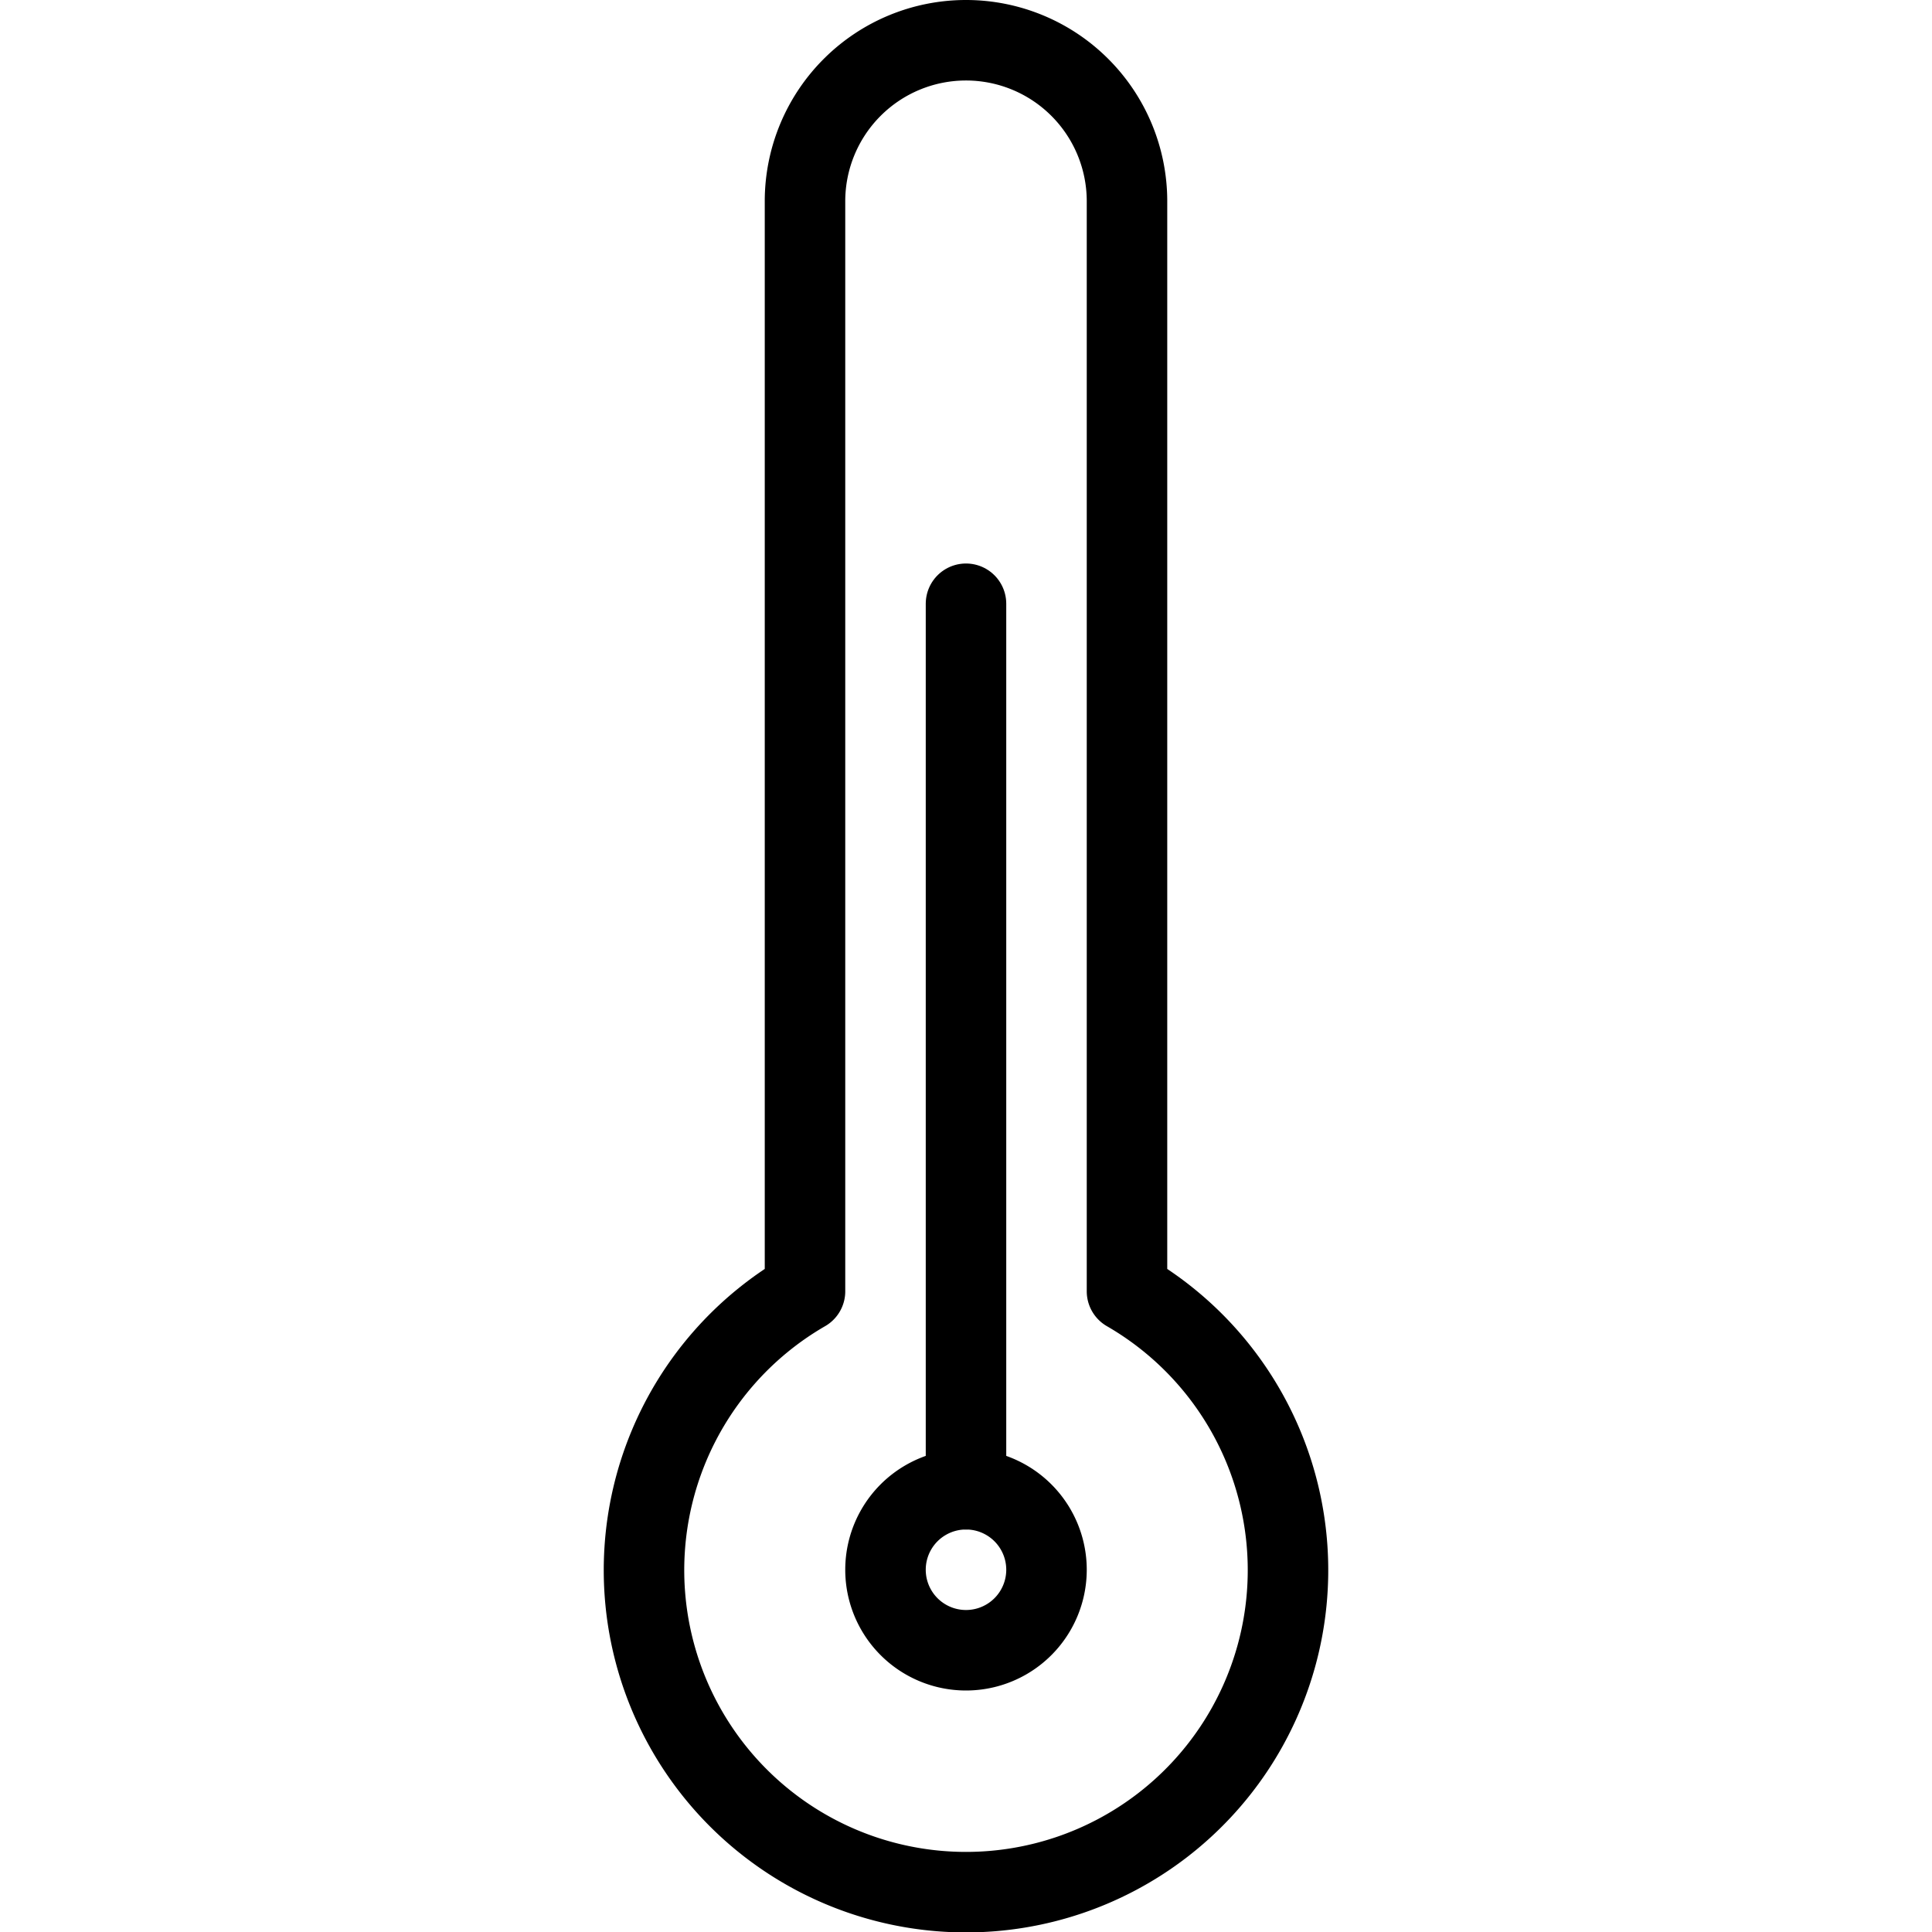
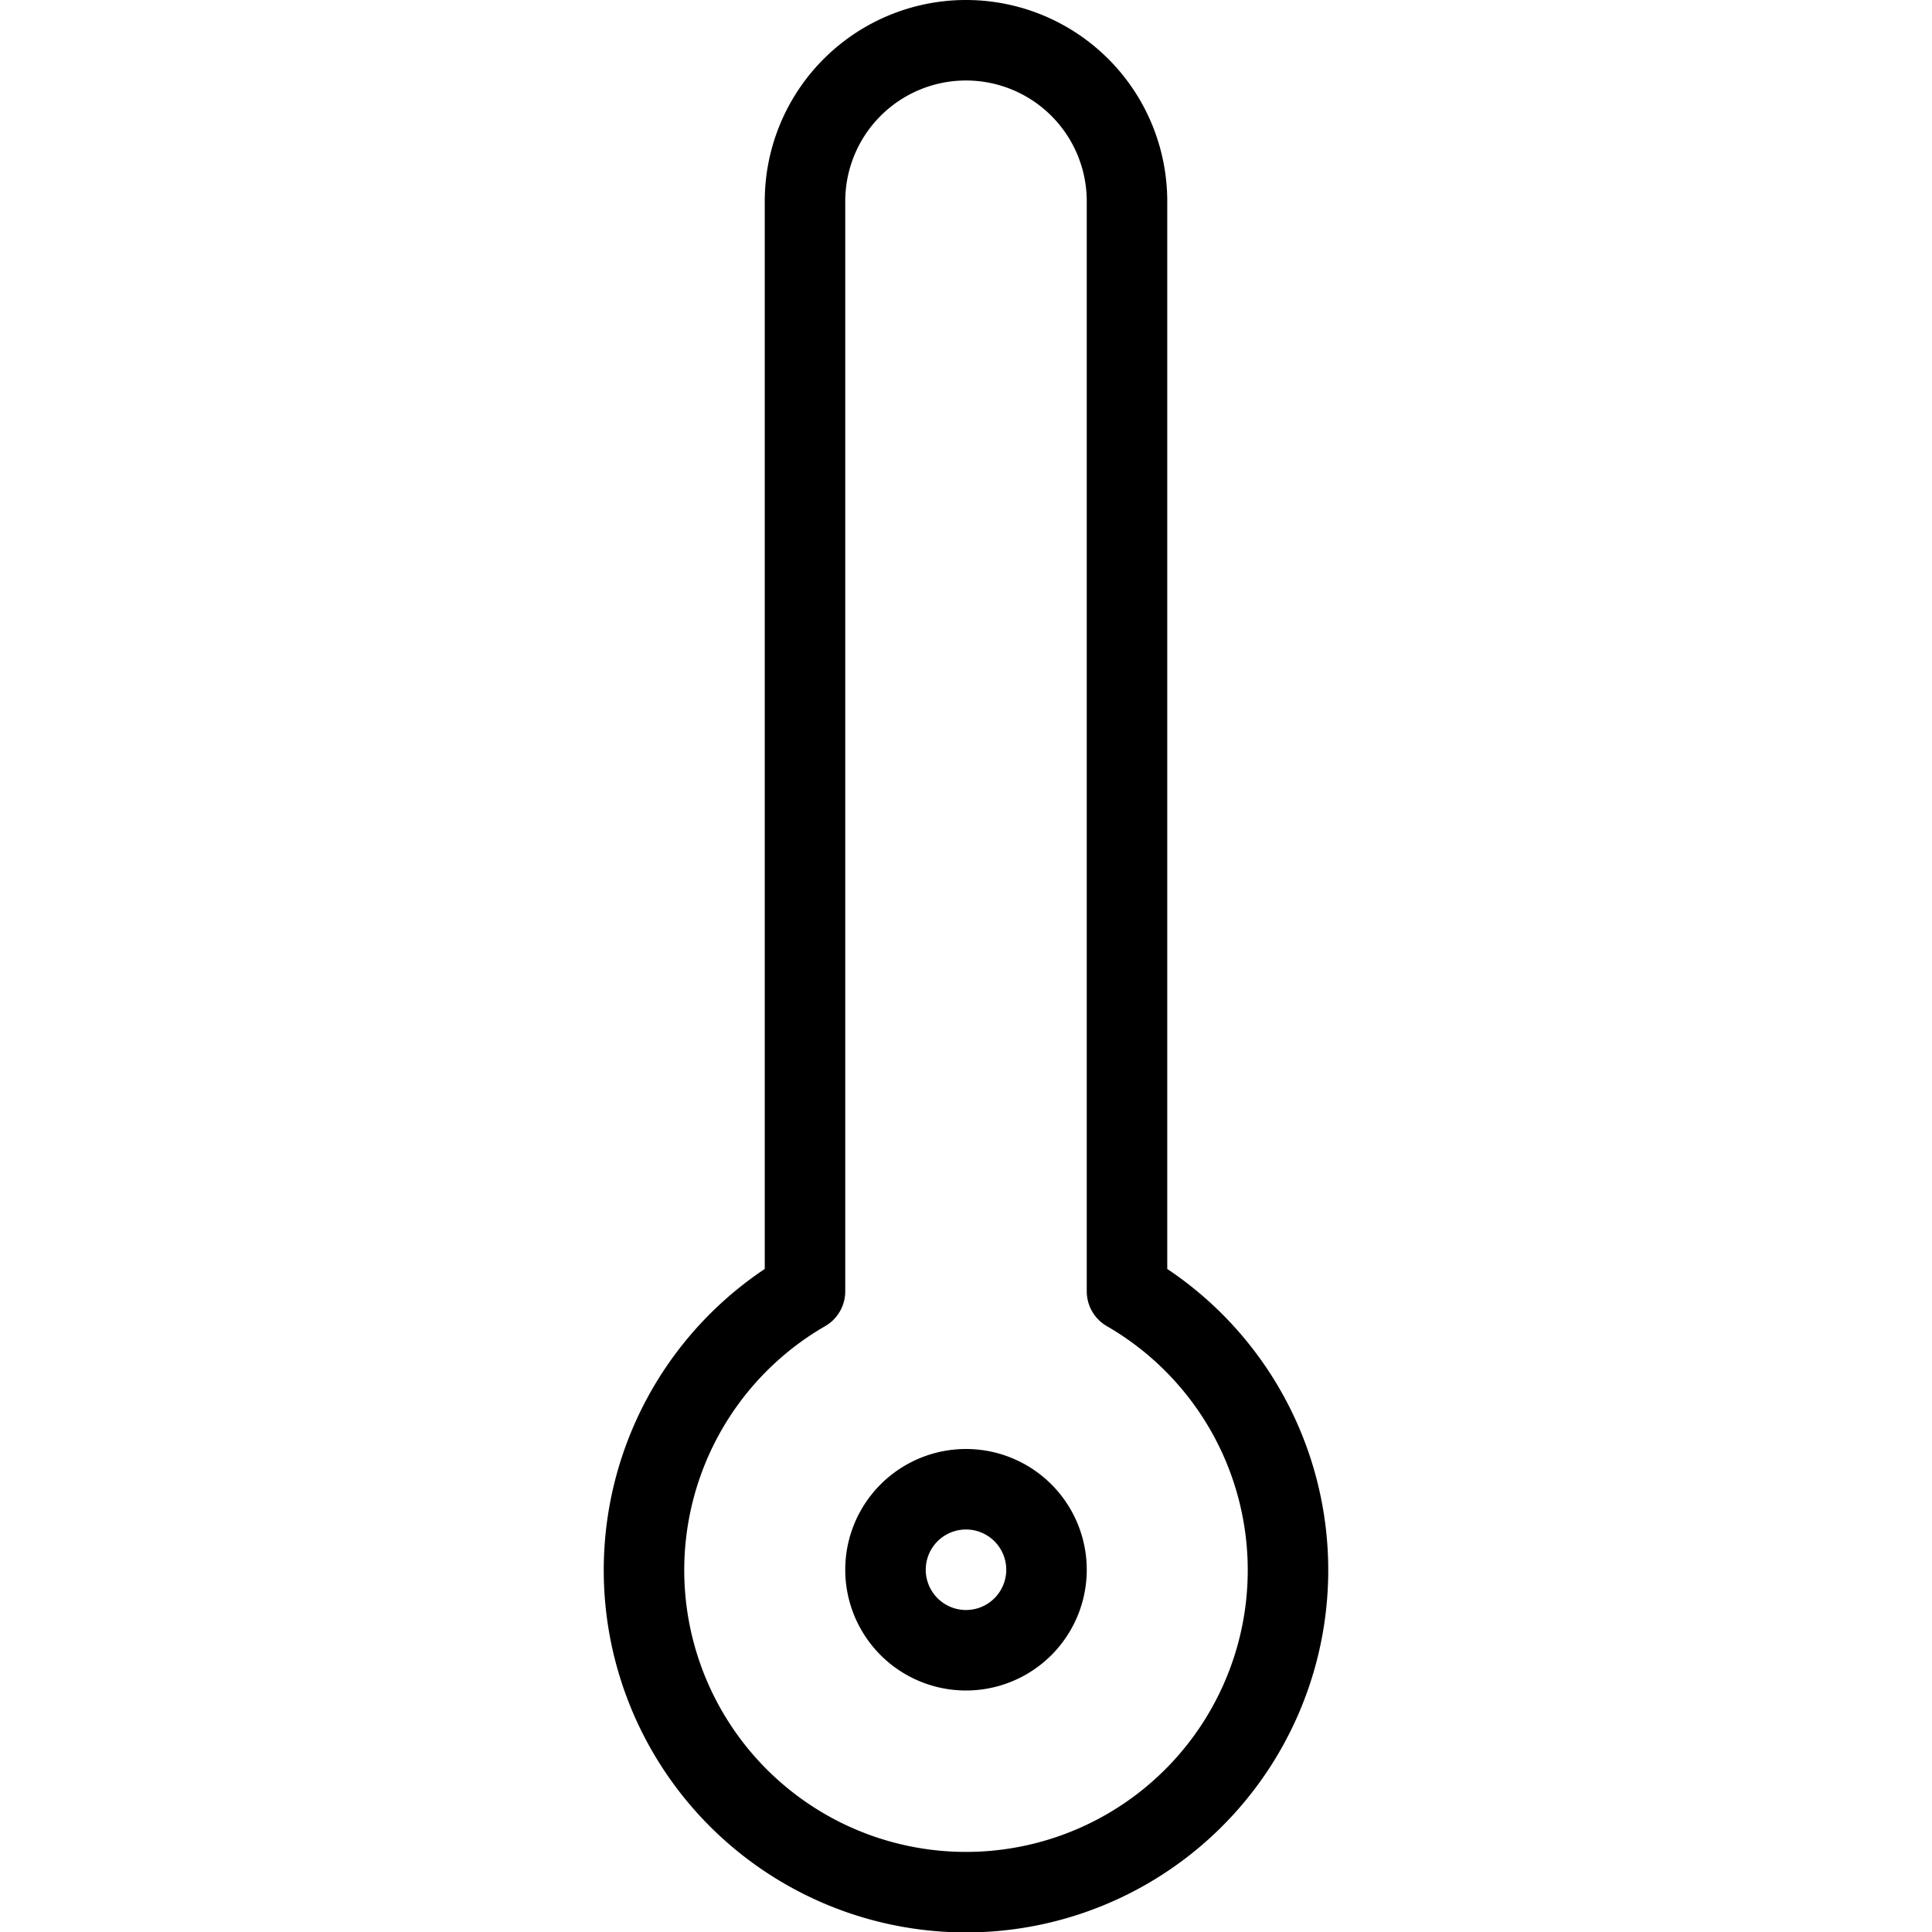
<svg xmlns="http://www.w3.org/2000/svg" viewBox="0 0 24 24">
  <g transform="matrix(1,0,0,1,0,0)">
    <path d="M14,16.041V2.5a2,2,0,0,0-4,0V16.041a4,4,0,1,0,4,0Z" fill="none" stroke="#000000" stroke-linecap="round" stroke-linejoin="round" />
    <path d="M11.000 19.500 A1.000 1.000 0 1 0 13.000 19.500 A1.000 1.000 0 1 0 11.000 19.500 Z" fill="none" stroke="#000000" stroke-linecap="round" stroke-linejoin="round" />
-     <path d="M12 18.5L12 7.5" fill="none" stroke="#000000" stroke-linecap="round" stroke-linejoin="round" />
  </g>
</svg>